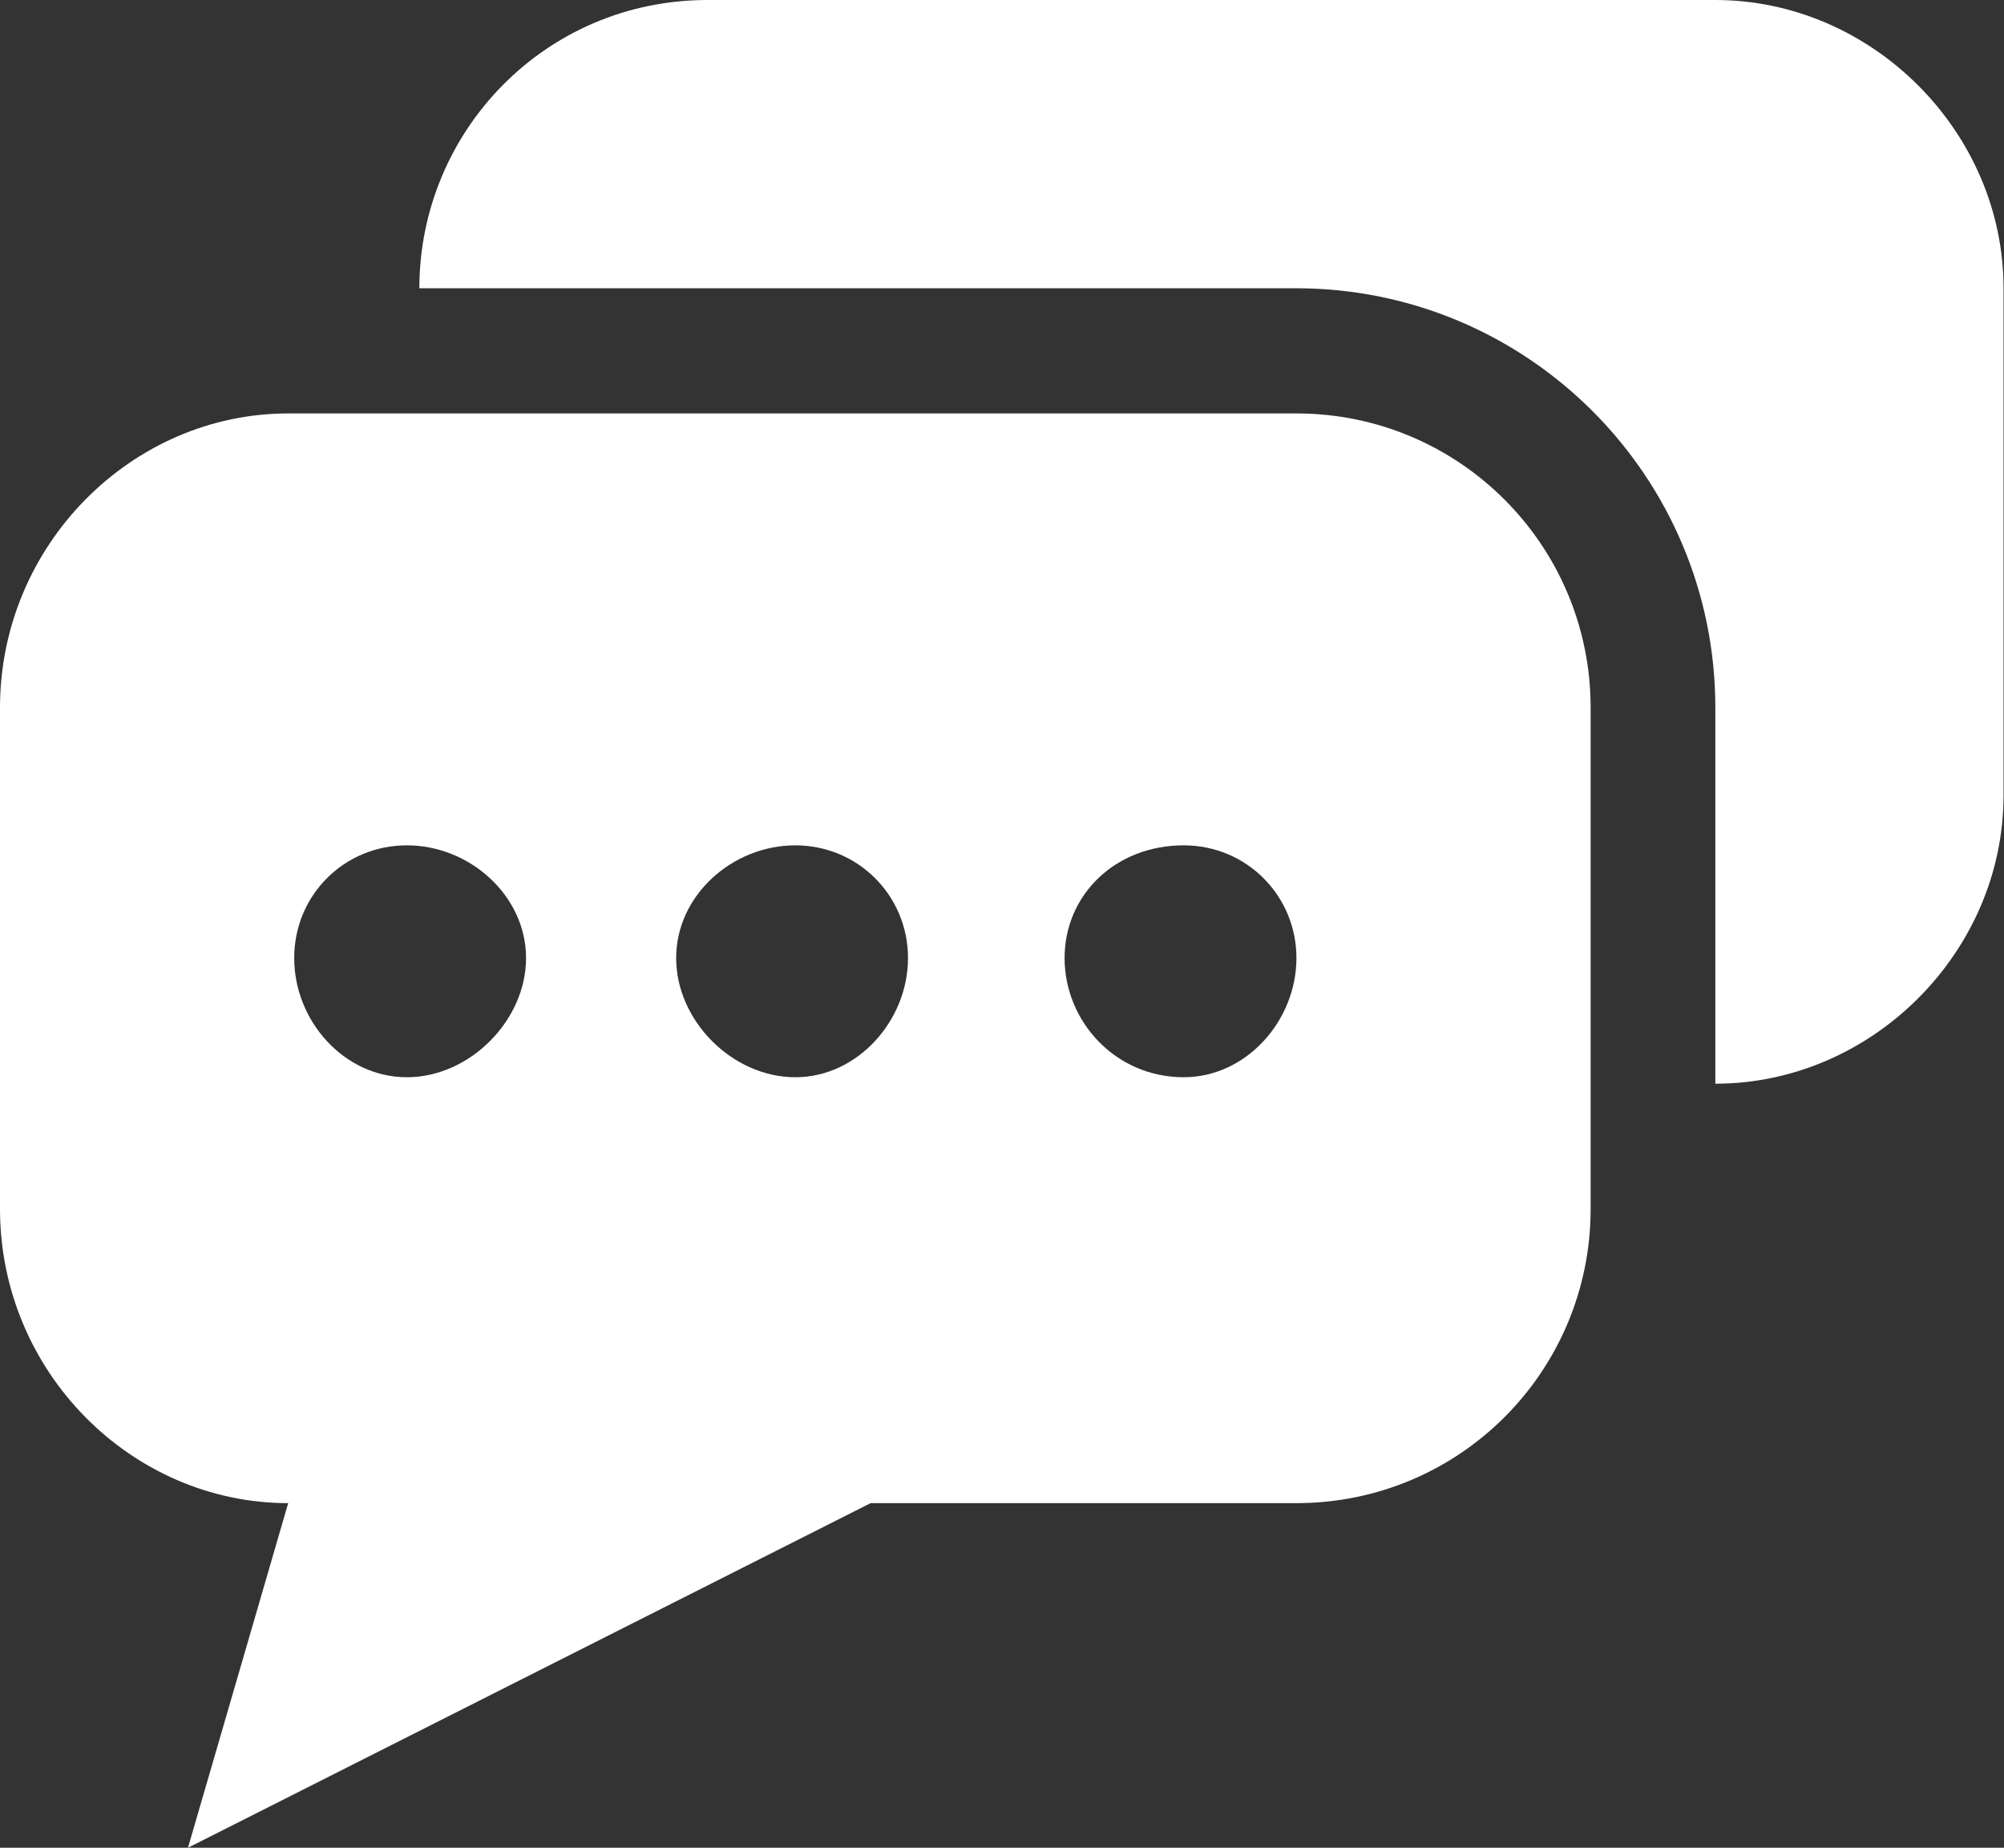
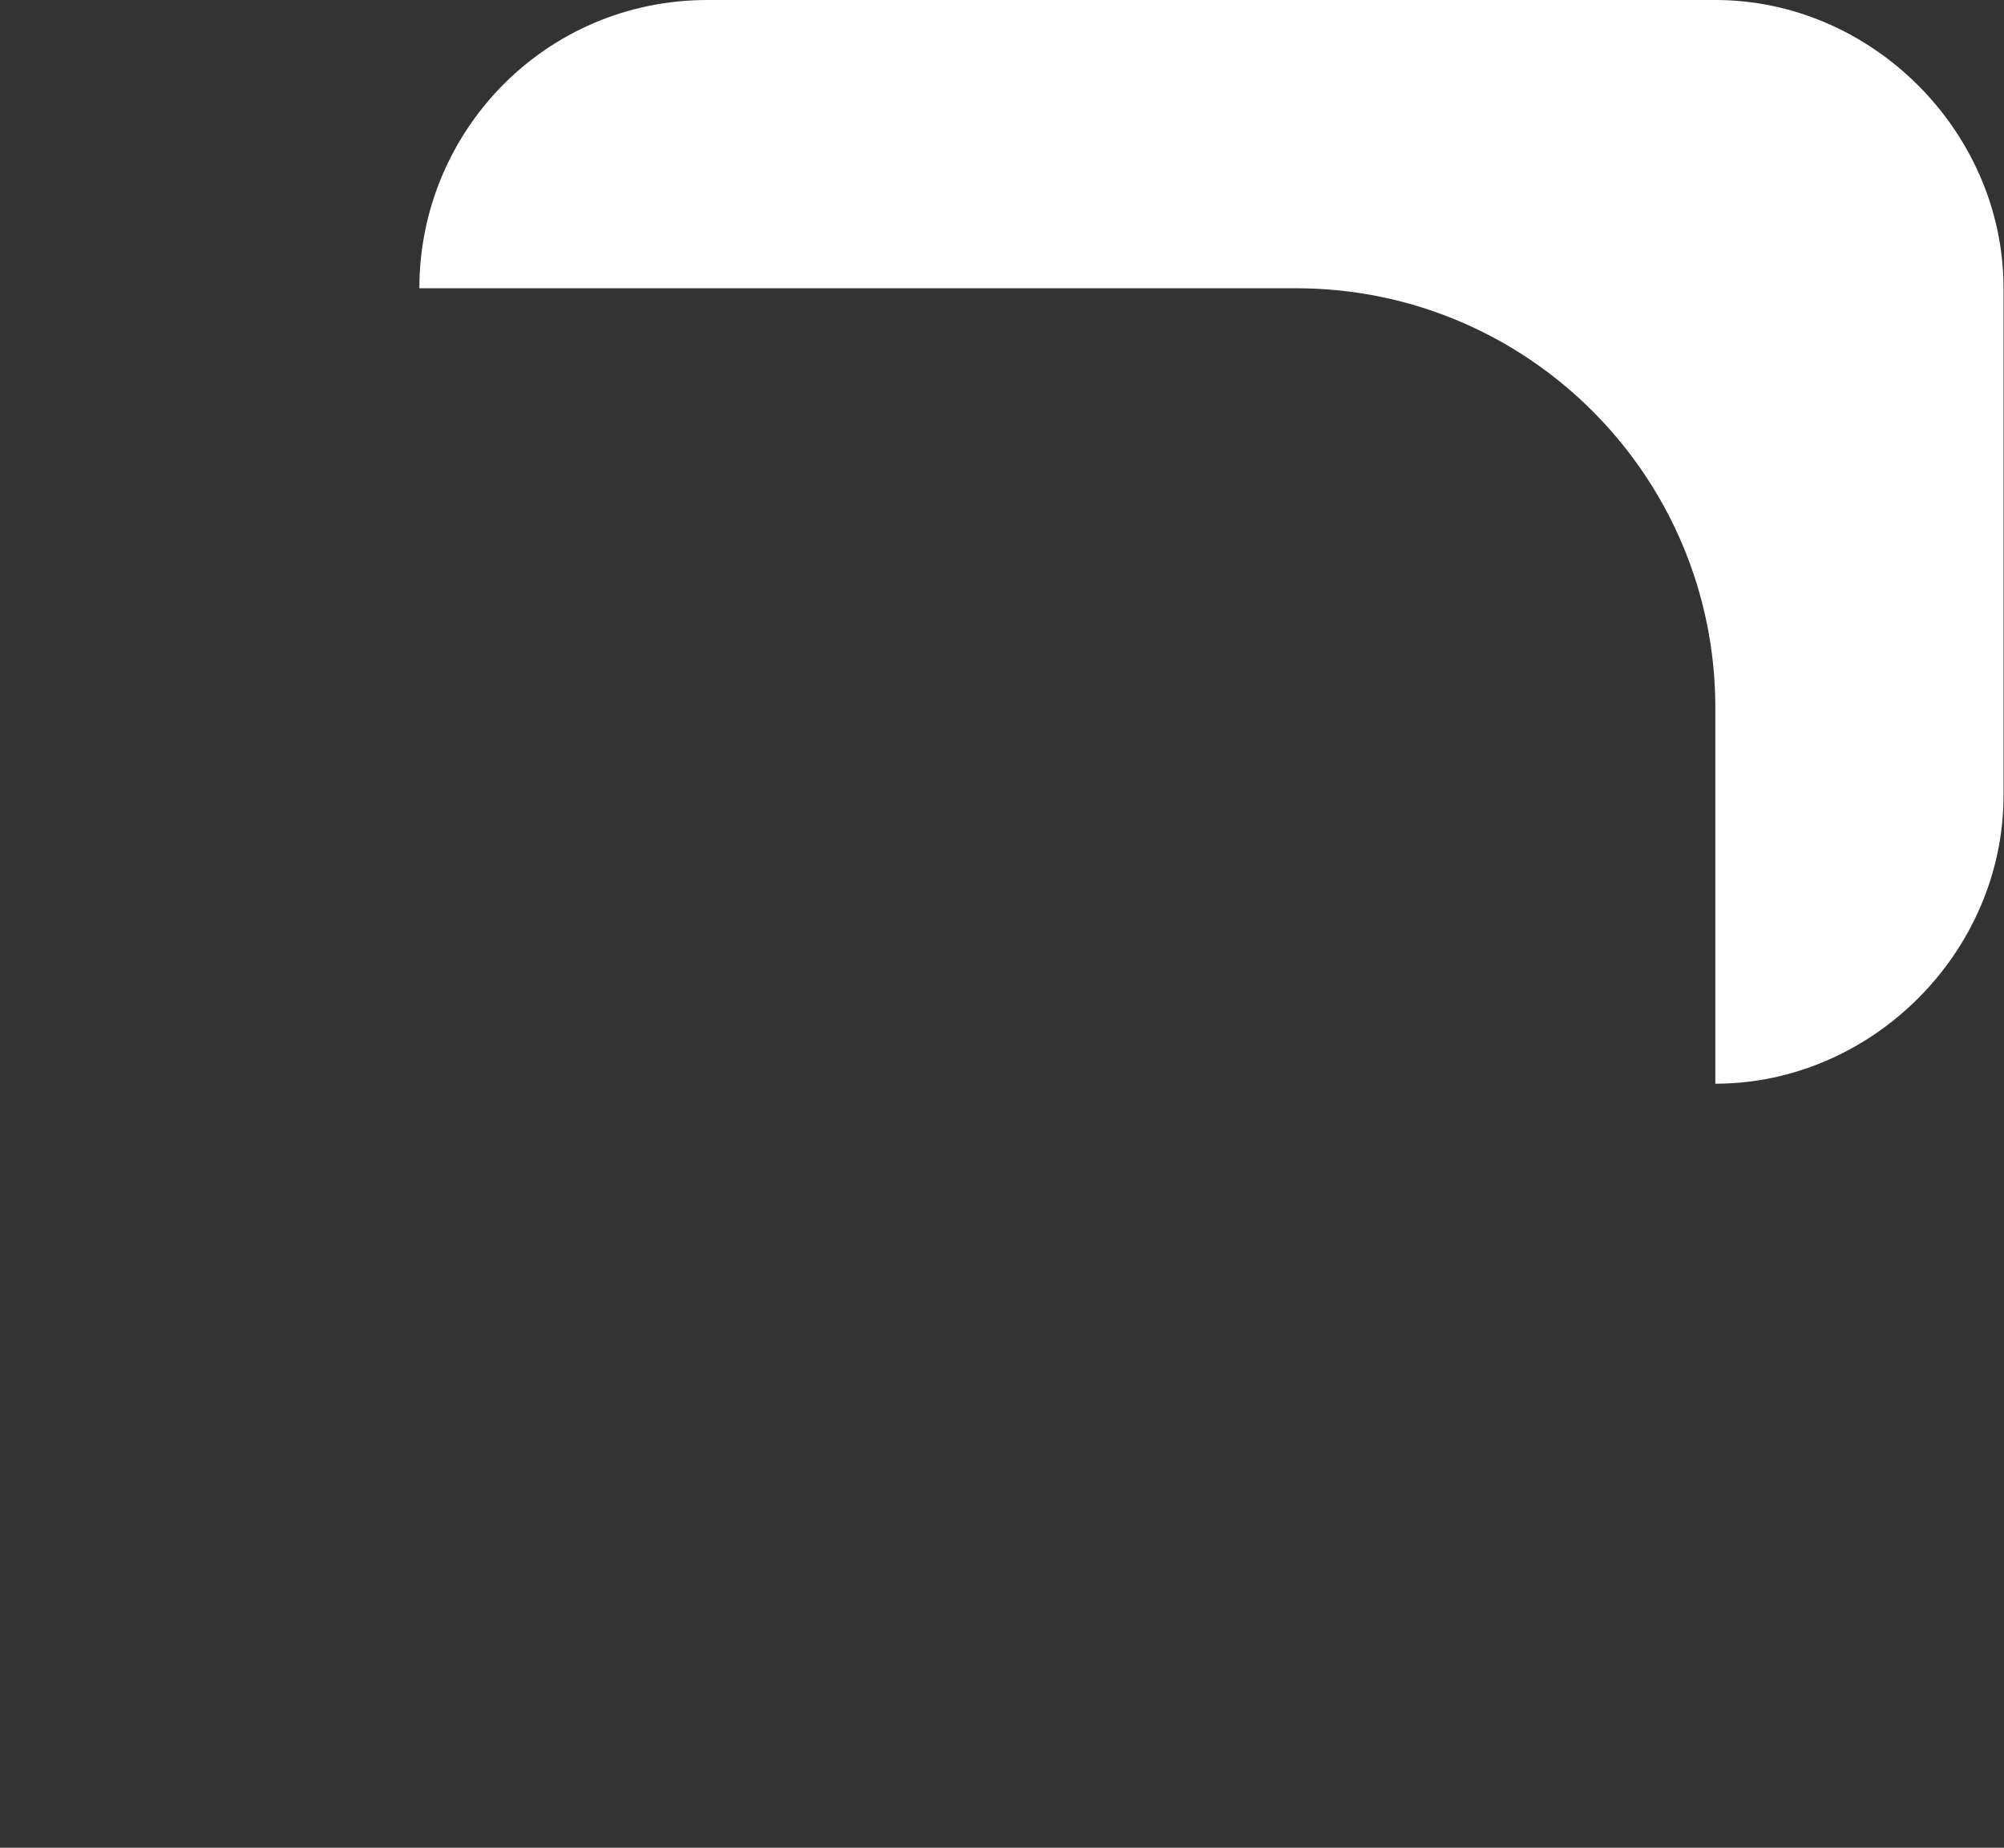
<svg xmlns="http://www.w3.org/2000/svg" viewBox="0 0 43.39 40">
  <rect x="0" y="0" width="43.39" height="40" fill="#333333" stroke="none" />
  <g fill="#fff">
    <path d="m37.15 0h-21.83c-3.52 0-6.24 2.85-6.24 6.24h18.98c5.02 0 9.08 4.07 9.08 9.08v8.14c3.39 0 6.24-2.85 6.24-6.24v-10.98c0-3.39-2.85-6.24-6.24-6.24z" />
-     <path d="m28.07 8.95h-21.83c-3.39 0-6.24 2.85-6.24 6.37v10.85c0 3.53 2.85 6.37 6.24 6.37l-2.17 7.46 14.78-7.46h9.22c3.53 0 6.37-2.85 6.37-6.37v-10.85c0-3.52-2.85-6.37-6.37-6.37zm-19.26 14.37c-1.36 0-2.44-1.22-2.44-2.58s1.08-2.44 2.44-2.44 2.58 1.09 2.58 2.44-1.22 2.58-2.58 2.58zm8.41 0c-1.36 0-2.58-1.22-2.58-2.58s1.22-2.44 2.58-2.44 2.44 1.09 2.44 2.44-1.09 2.58-2.44 2.58zm8.41 0c-1.49 0-2.58-1.22-2.58-2.58s1.09-2.44 2.58-2.44c1.36 0 2.44 1.09 2.44 2.44 0 1.36-1.09 2.58-2.44 2.58z" />
  </g>
</svg>